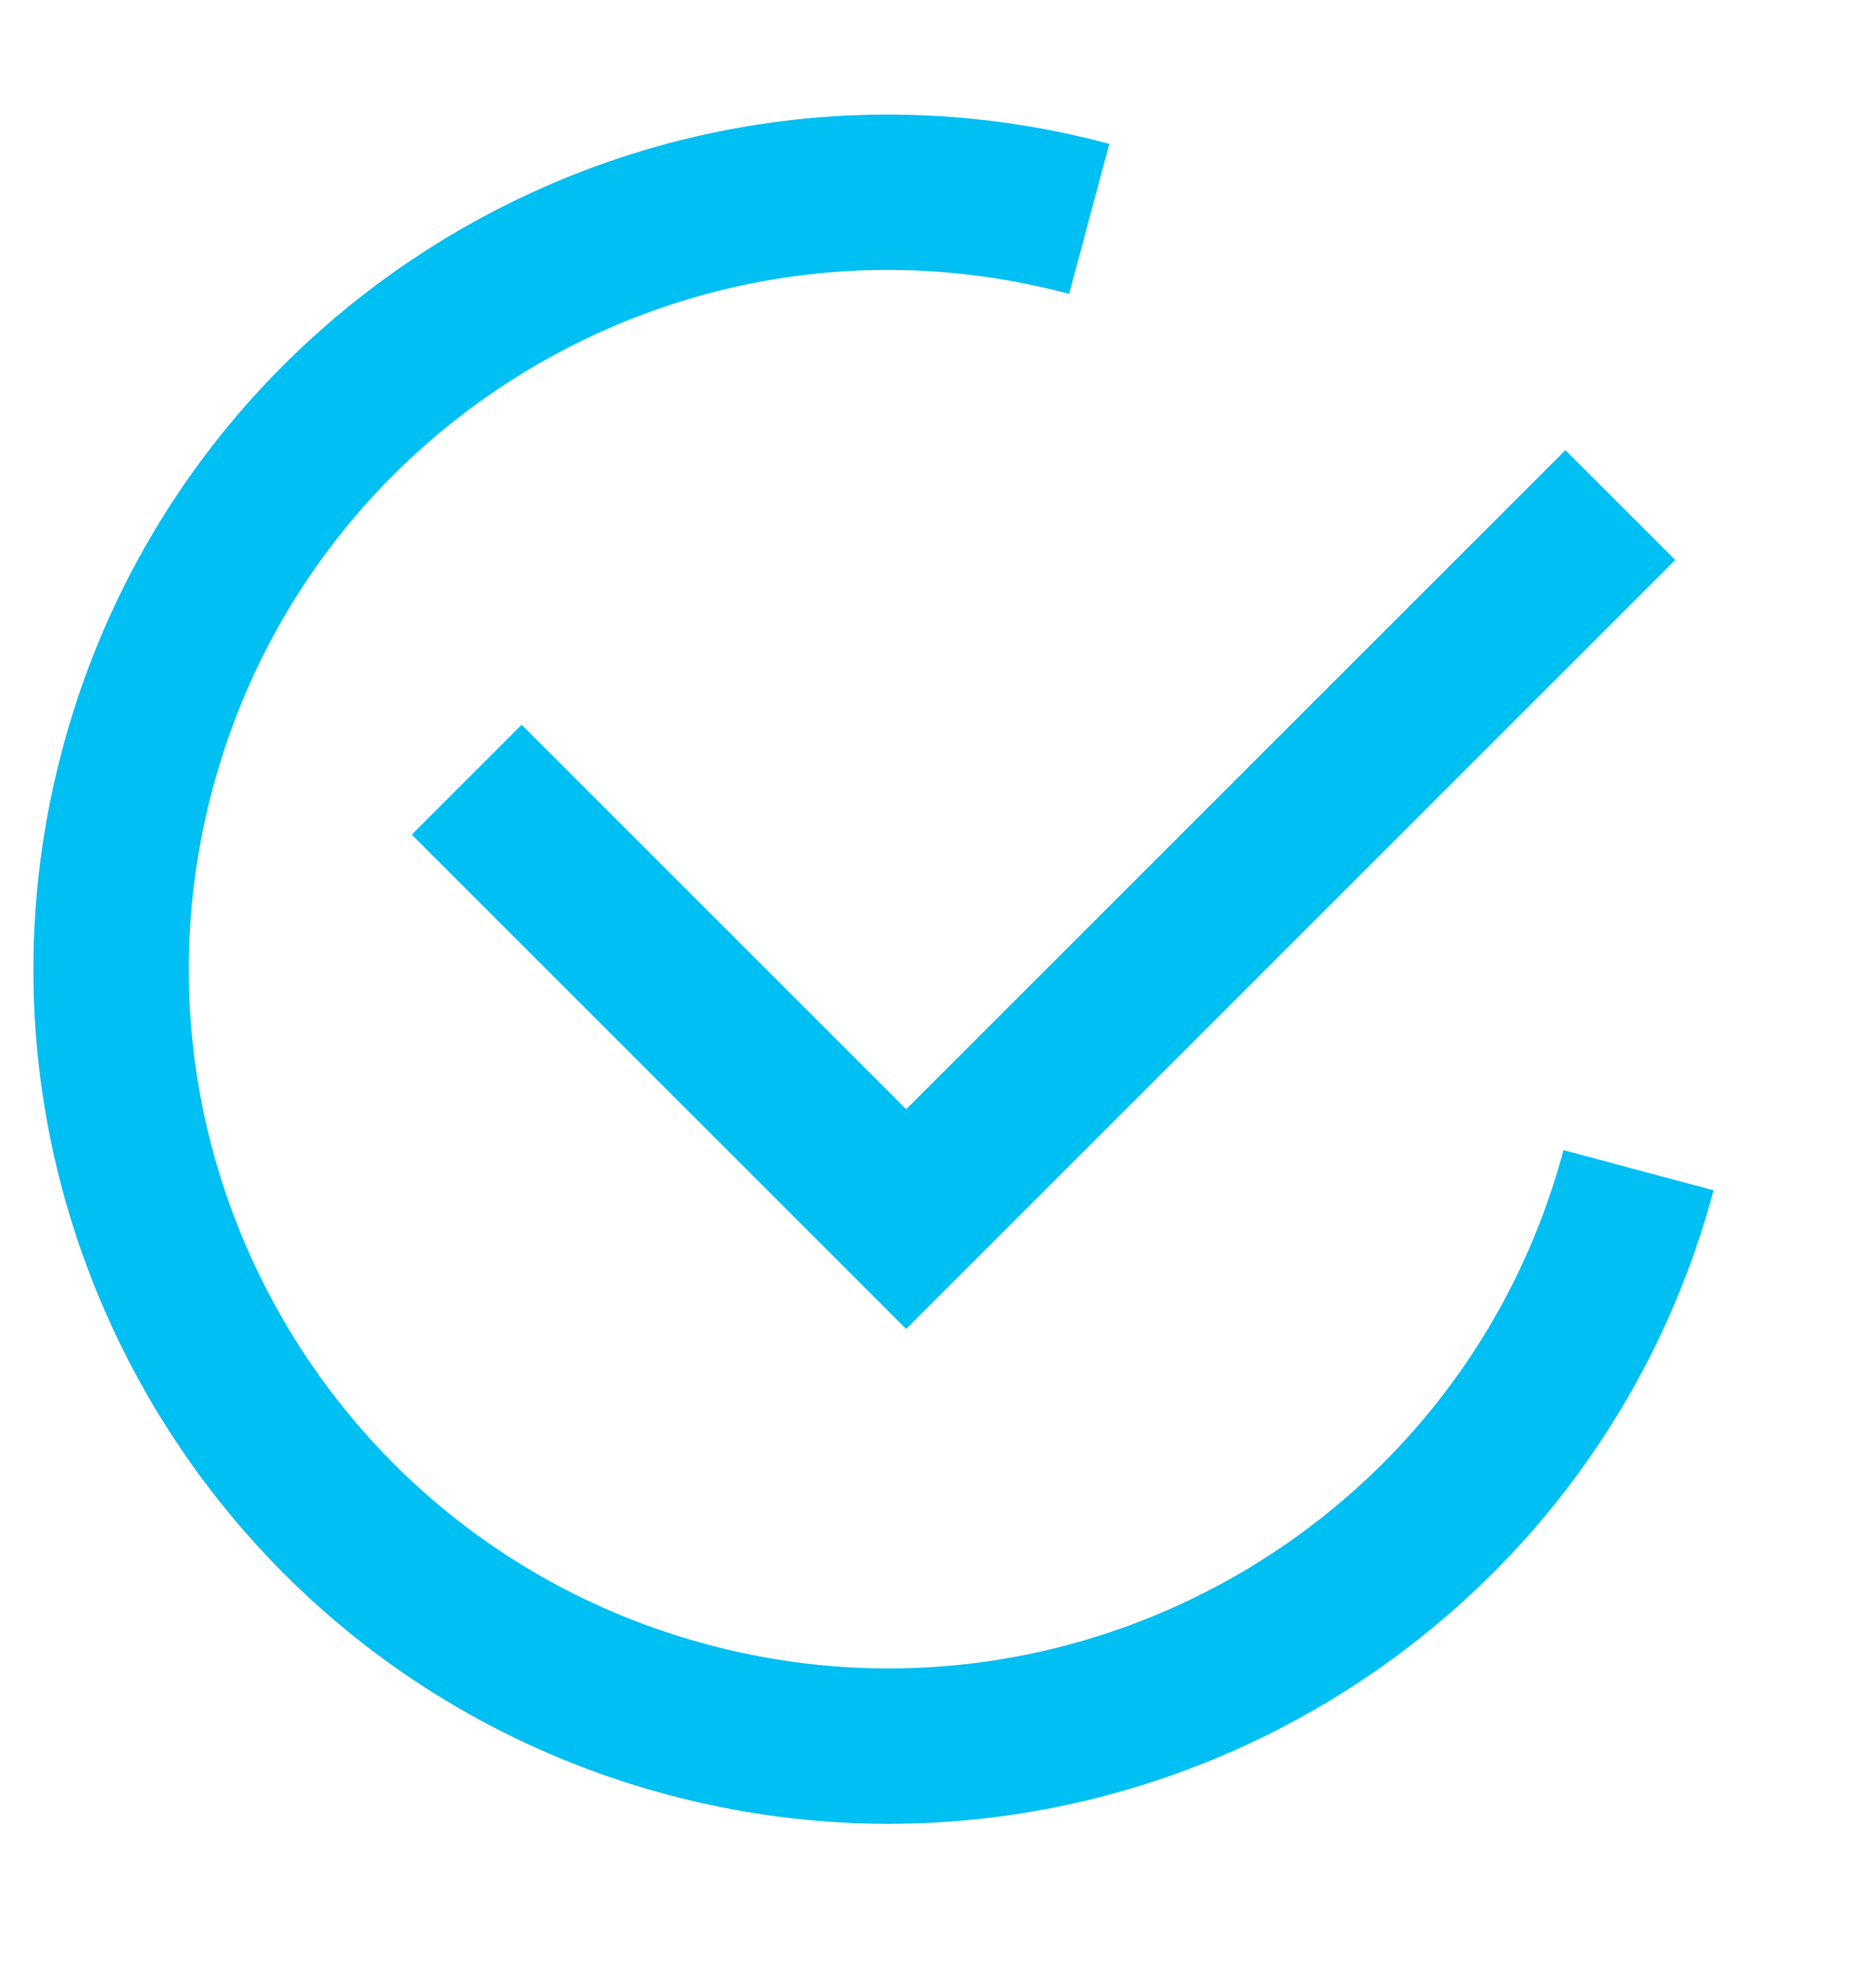
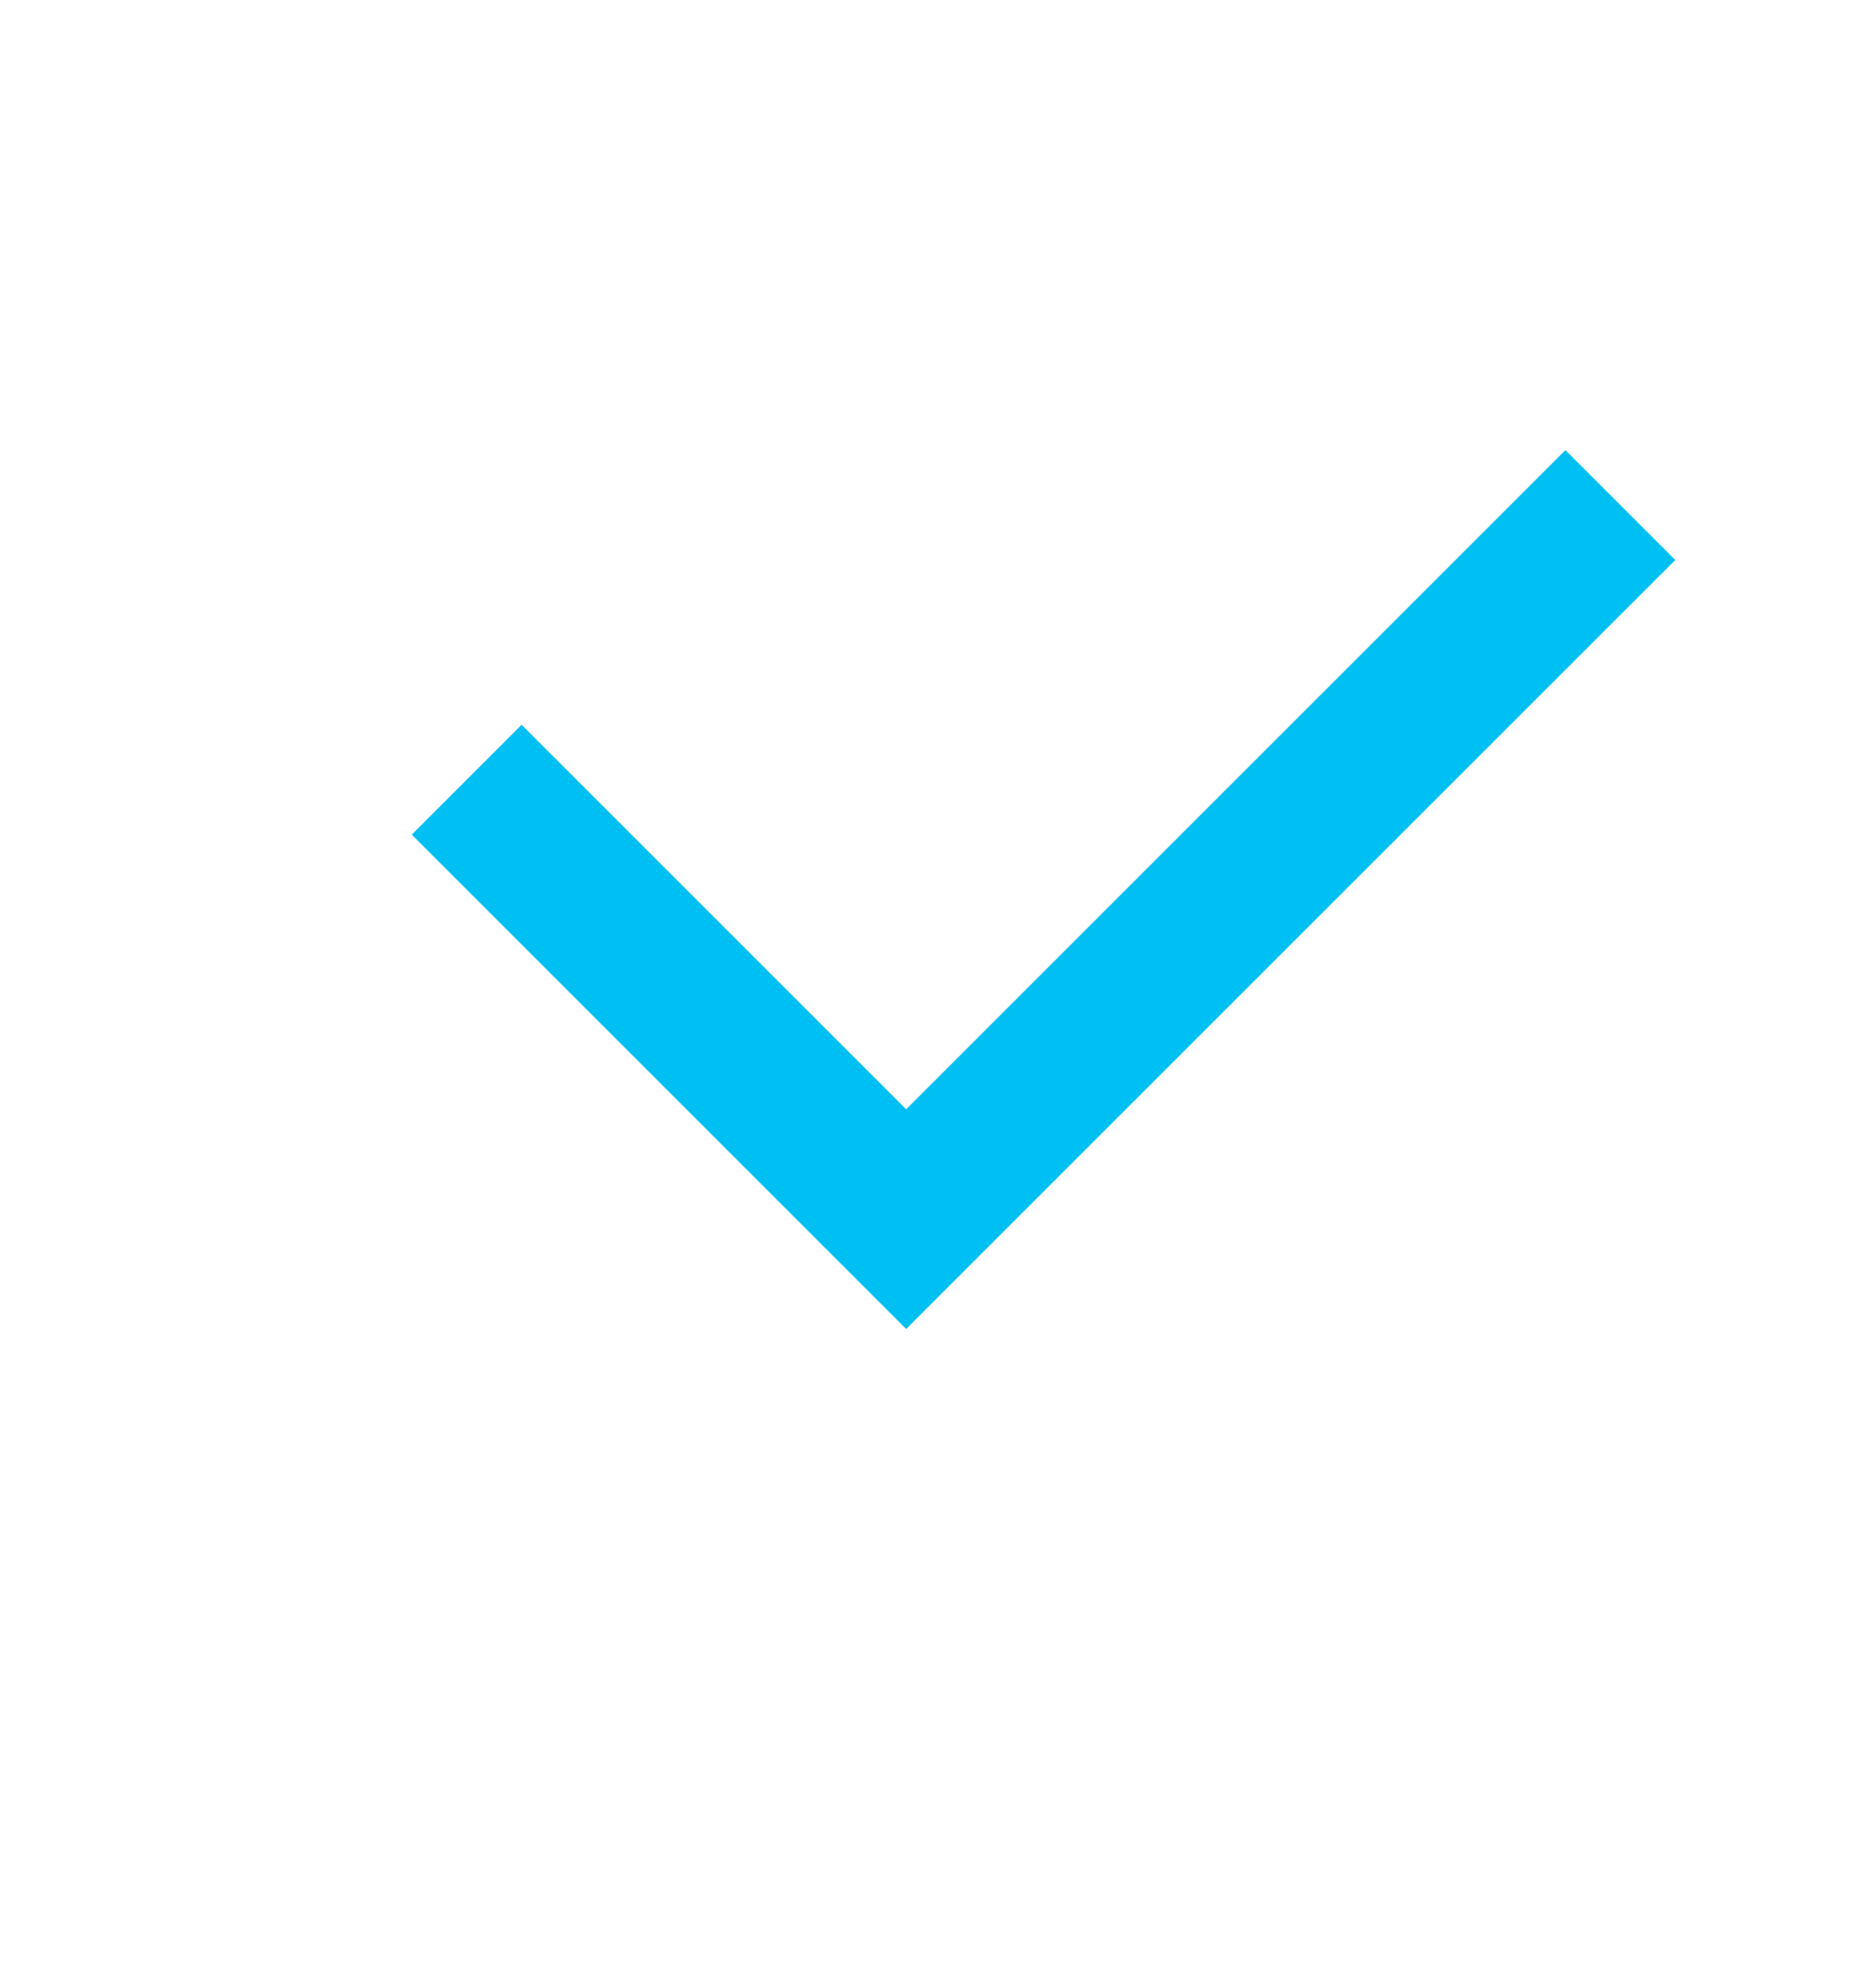
<svg xmlns="http://www.w3.org/2000/svg" width="17px" height="18px" viewBox="0 0 17 18" version="1.1">
  <title>D3D26602-6A3D-4547-973A-4F1E32A86E70@3x</title>
  <defs>
    <filter id="filter-1">
      <feColorMatrix in="SourceGraphic" type="matrix" values="0 0 0 0 1 0 0 0 0 1 0 0 0 0 1 0 0 0 1 0" />
    </filter>
  </defs>
  <g id="Mobile" stroke="none" stroke-width="1" fill="none" fill-rule="evenodd">
    <g id="About" transform="translate(-306, -274)">
      <g id="Group-8" transform="translate(39, 268)" filter="url(#filter-1)">
        <g transform="translate(170, 0)">
          <g id="Component-/-Check-box-/-filled" transform="translate(98.008, 7.04)" stroke="#00BFF2" stroke-width="1.408">
-             <path d="M13.84,9.566 C12.834,13.322 8.974,15.55 5.218,14.544 C1.462,13.538 -0.766,9.678 0.24,5.922 C1.246,2.166 5.106,-0.062 8.862,0.944" id="Path" />
            <polyline id="Path-8" stroke-linecap="square" transform="translate(8.448, 5.28) rotate(-45) translate(-8.448, -5.28) " points="4.224 2.816 4.224 7.744 12.672 7.744" />
          </g>
        </g>
      </g>
    </g>
  </g>
</svg>